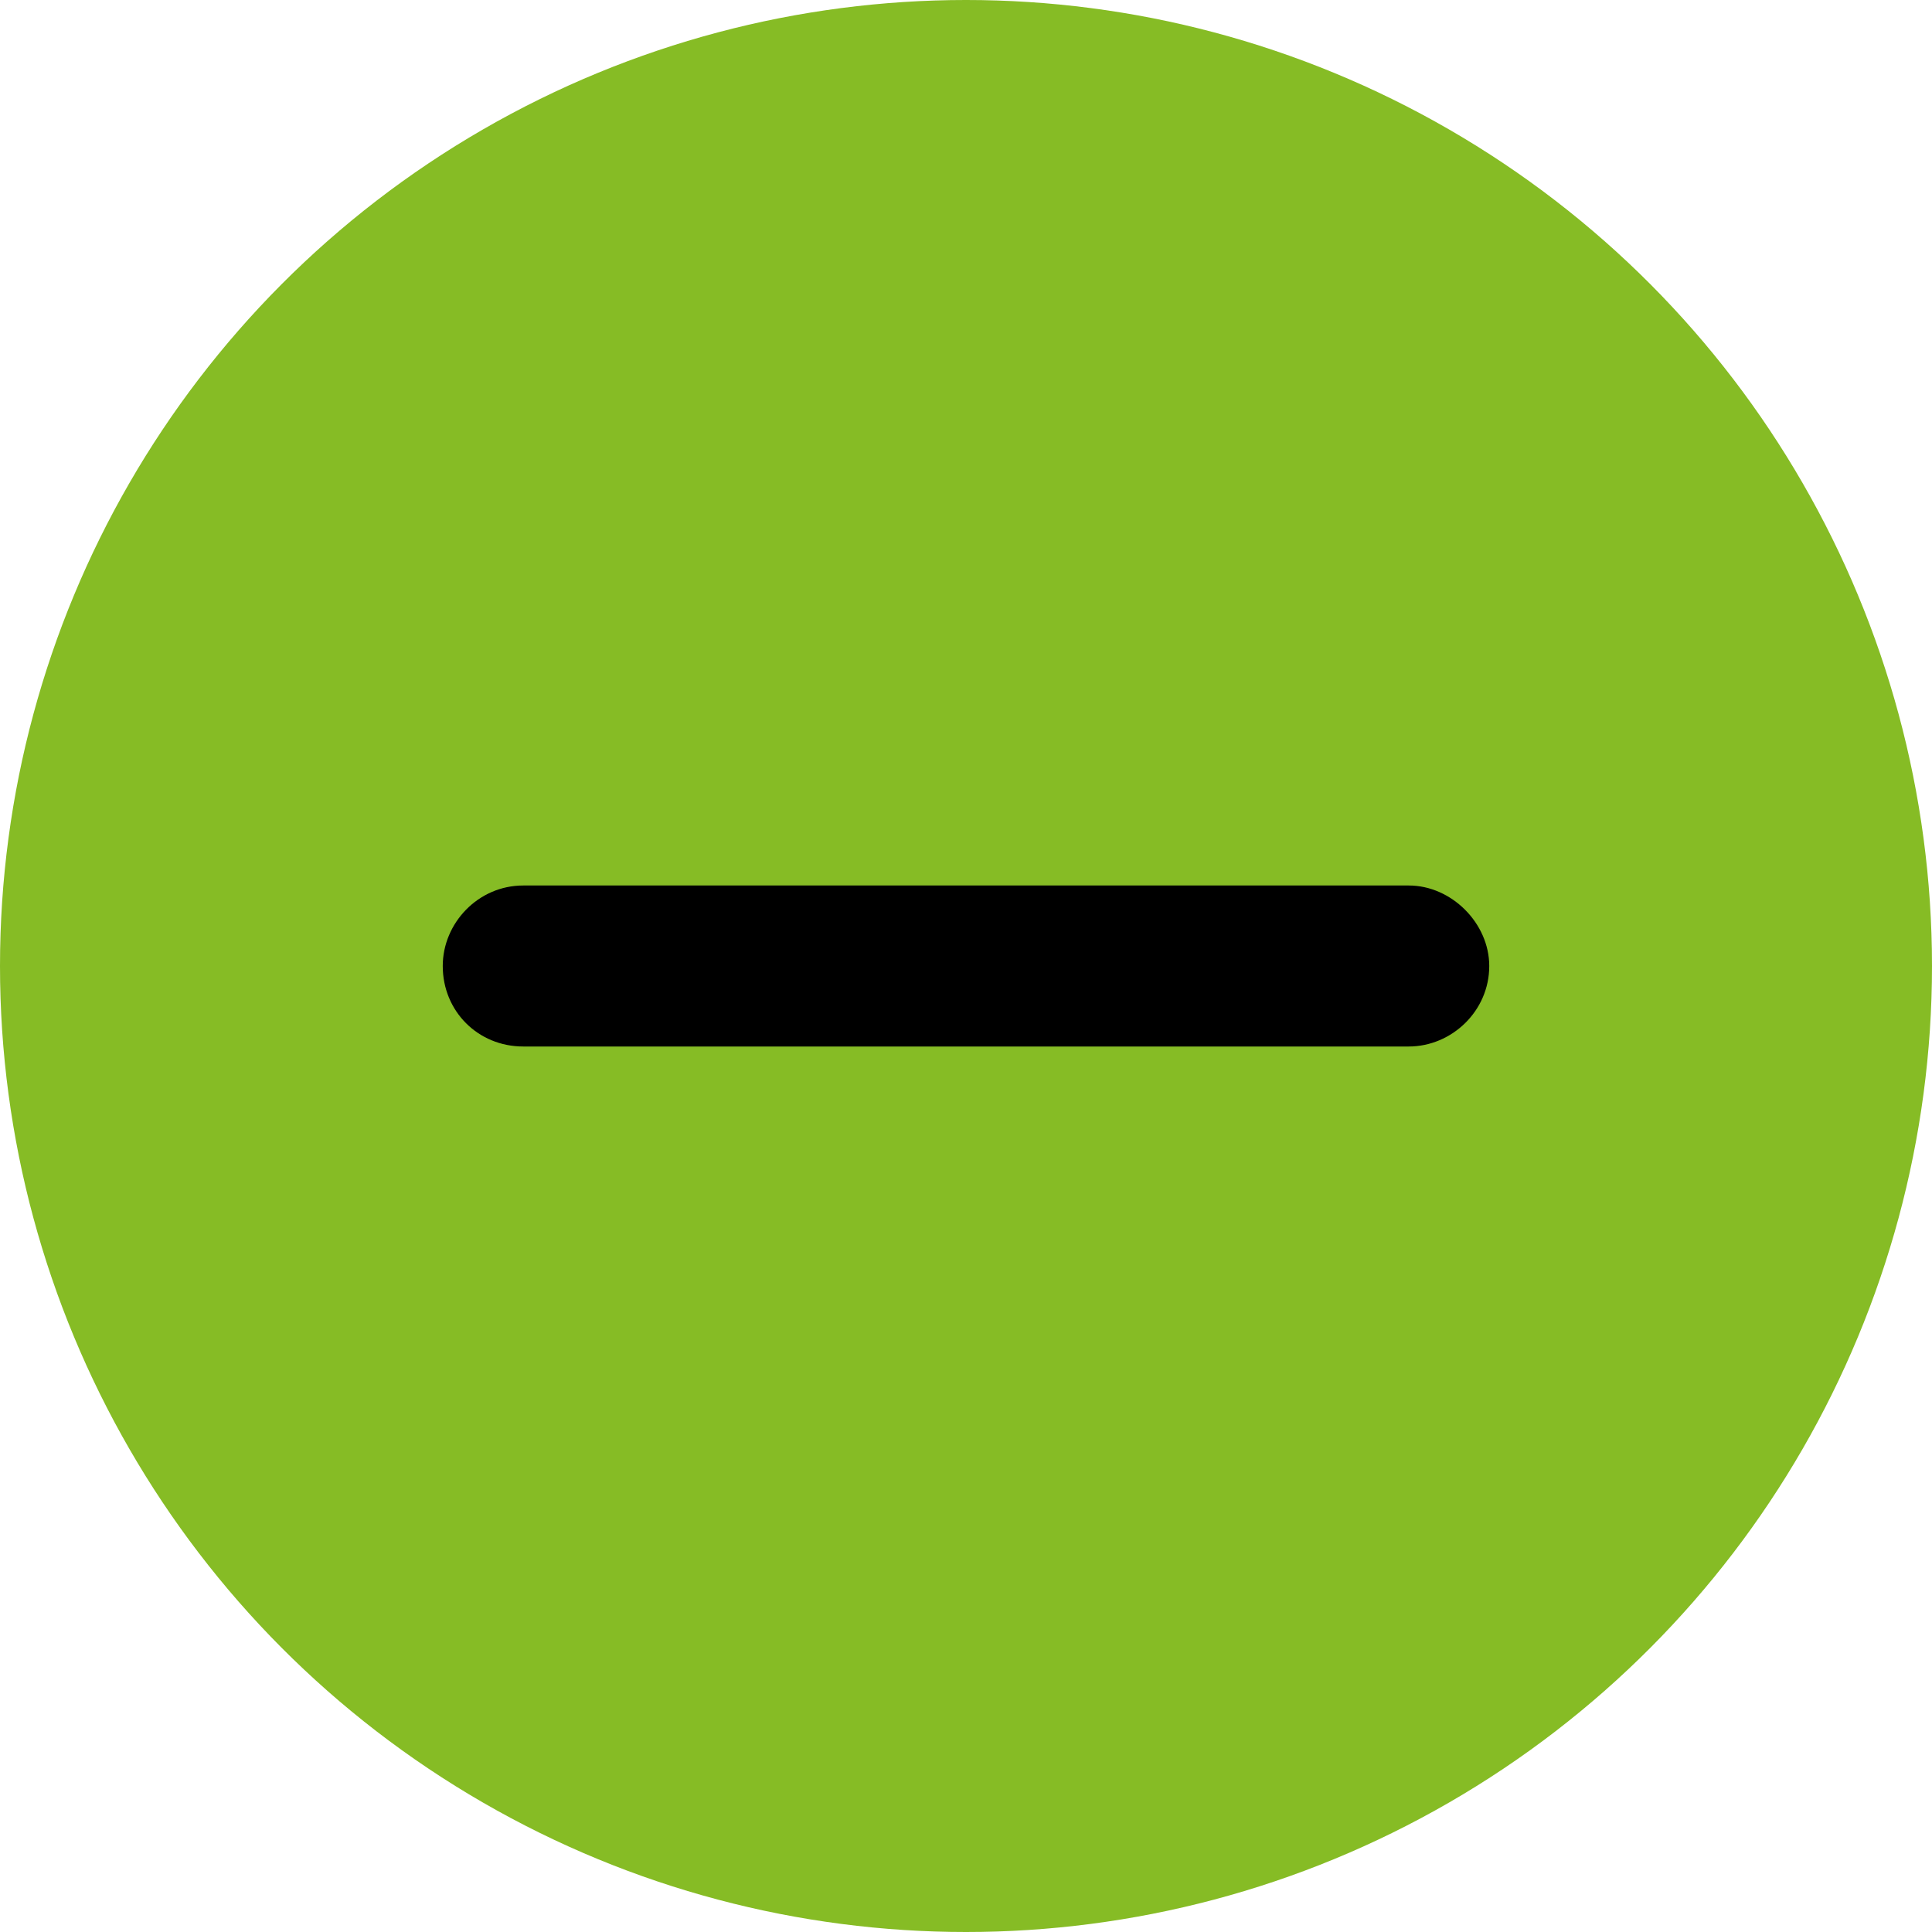
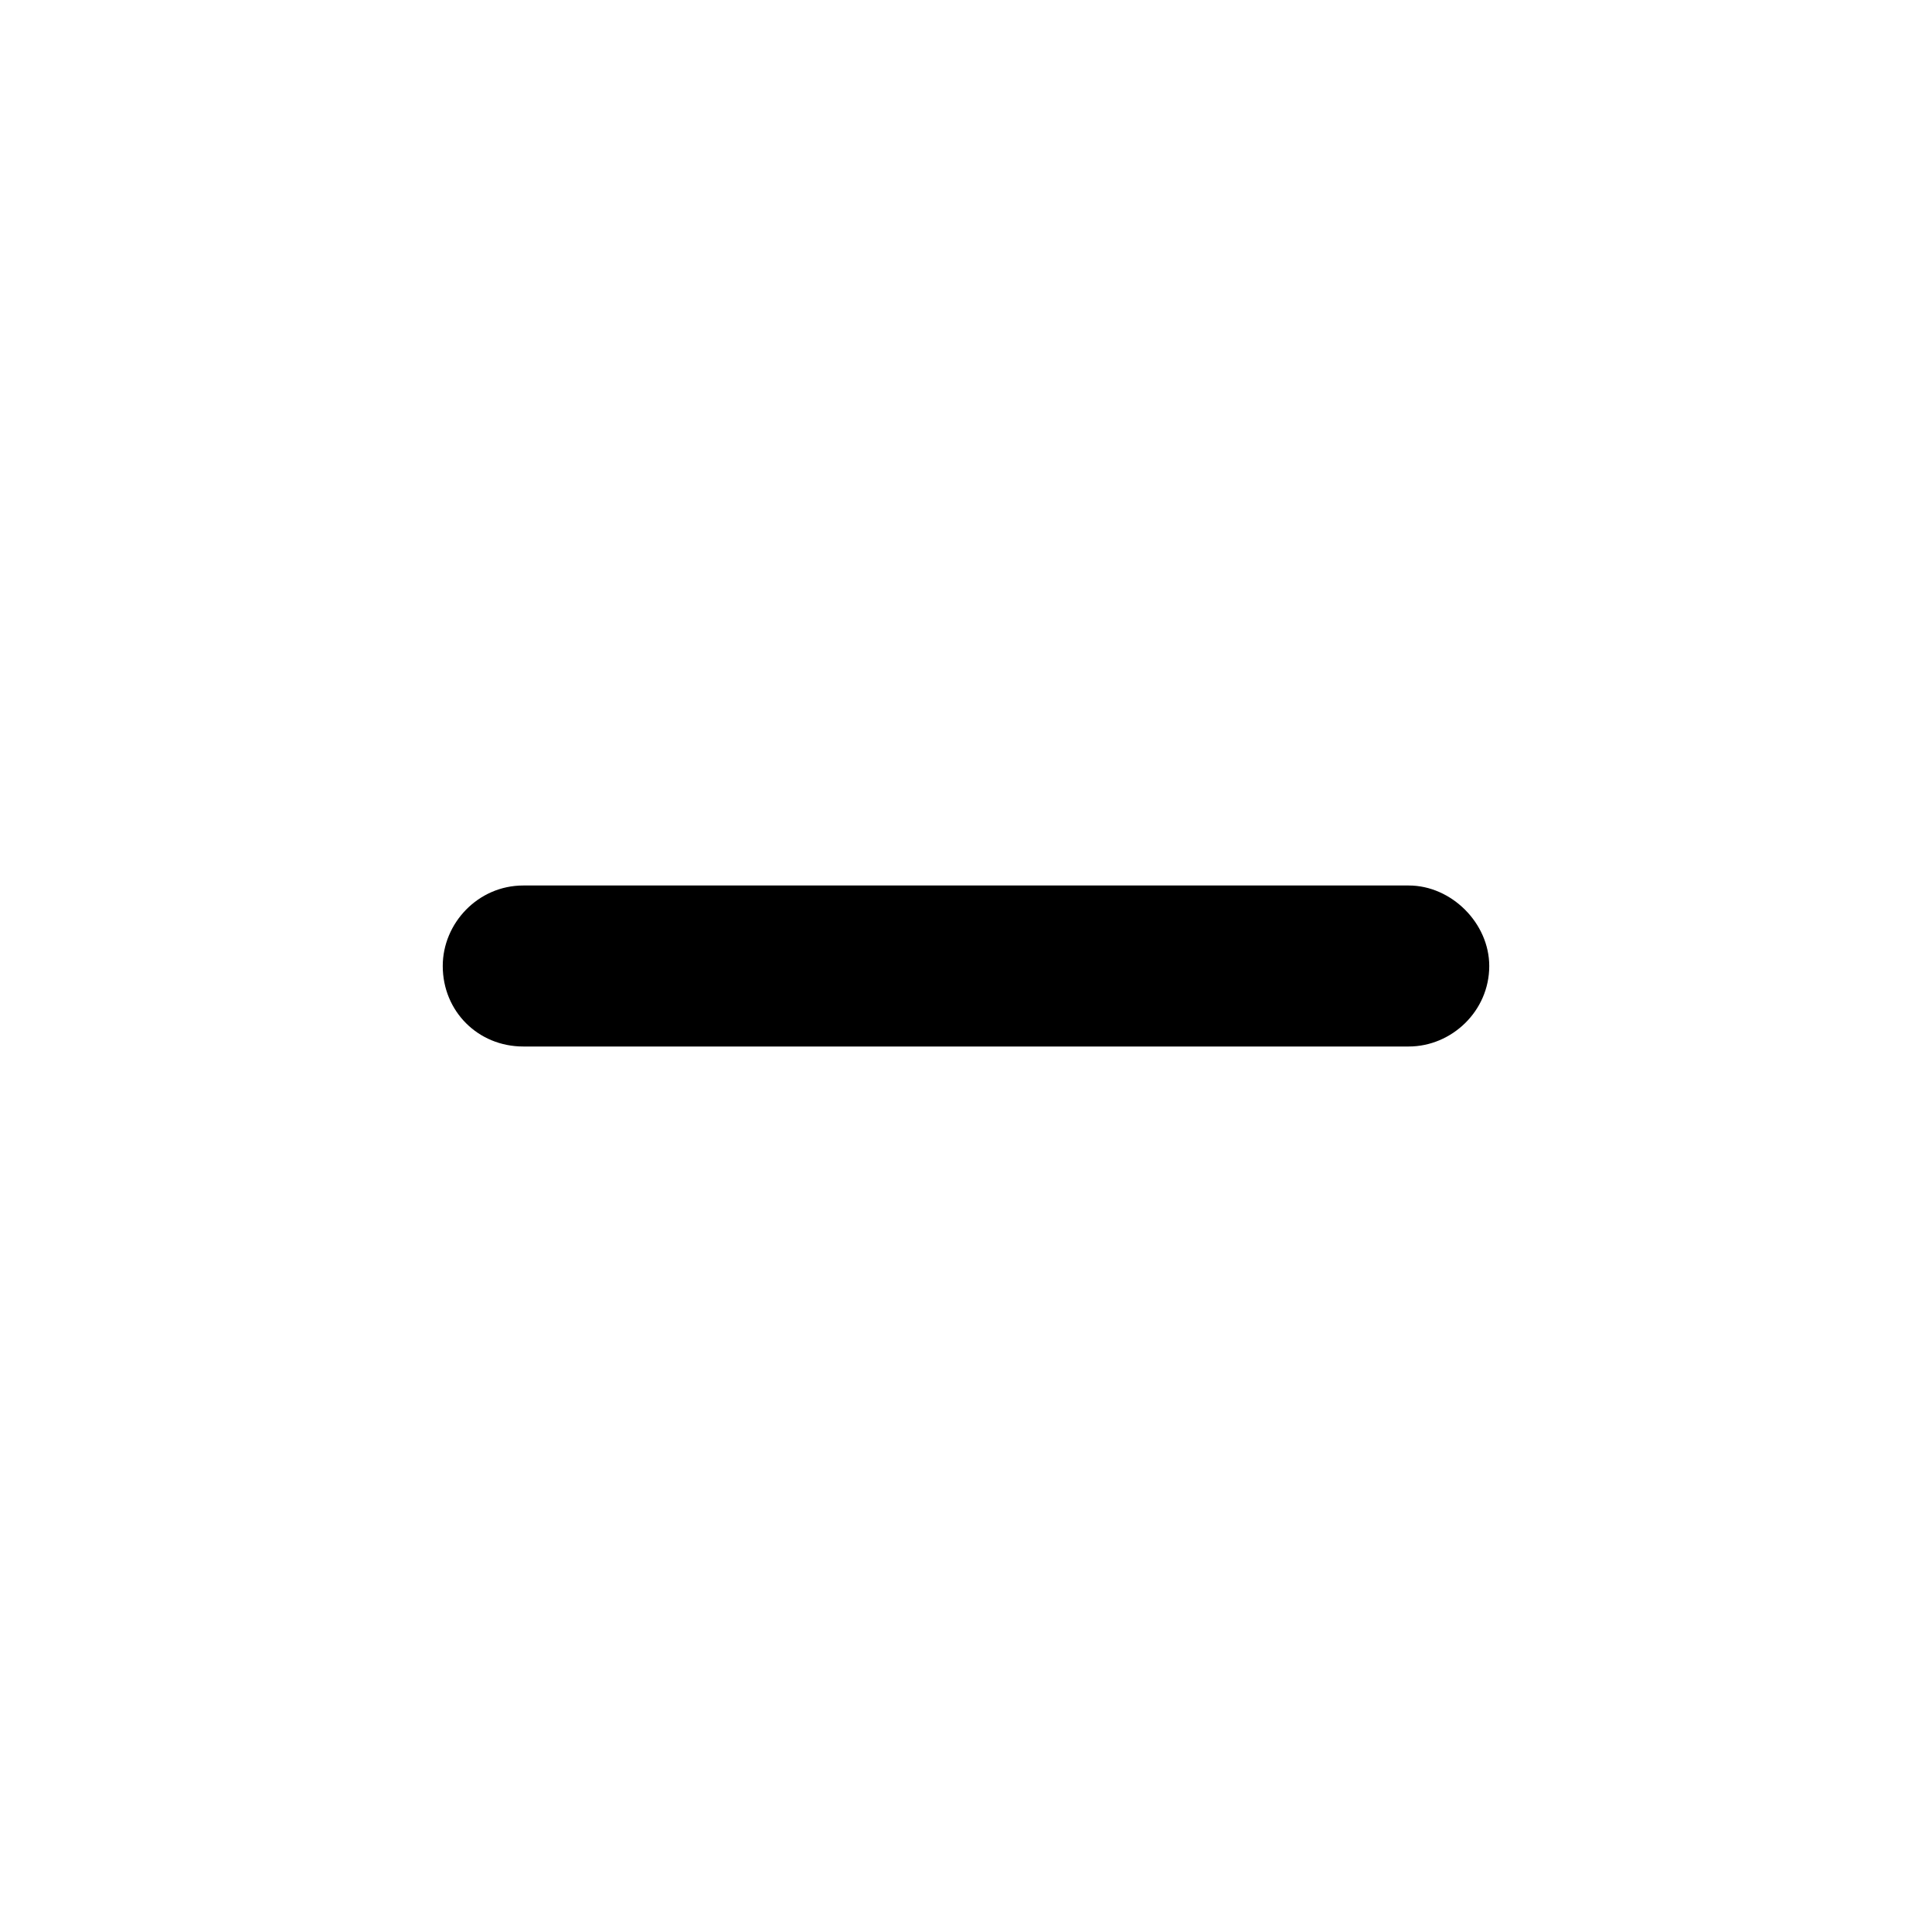
<svg xmlns="http://www.w3.org/2000/svg" width="24" height="24" viewBox="0 0 24 24" fill="none">
-   <circle cx="12" cy="12" r="12" fill="#86BC25" />
-   <path d="M17.5 13H6.5C5.938 13 5.5 12.562 5.5 12C5.5 11.469 5.938 11 6.5 11H17.5C18.031 11 18.5 11.469 18.5 12C18.5 12.562 18.031 13 17.5 13Z" fill="black" />
+   <path d="M17.5 13H6.5C5.938 13 5.5 12.562 5.5 12C5.5 11.469 5.938 11 6.5 11H17.5C18.031 11 18.5 11.469 18.5 12C18.5 12.562 18.031 13 17.5 13" fill="black" />
</svg>